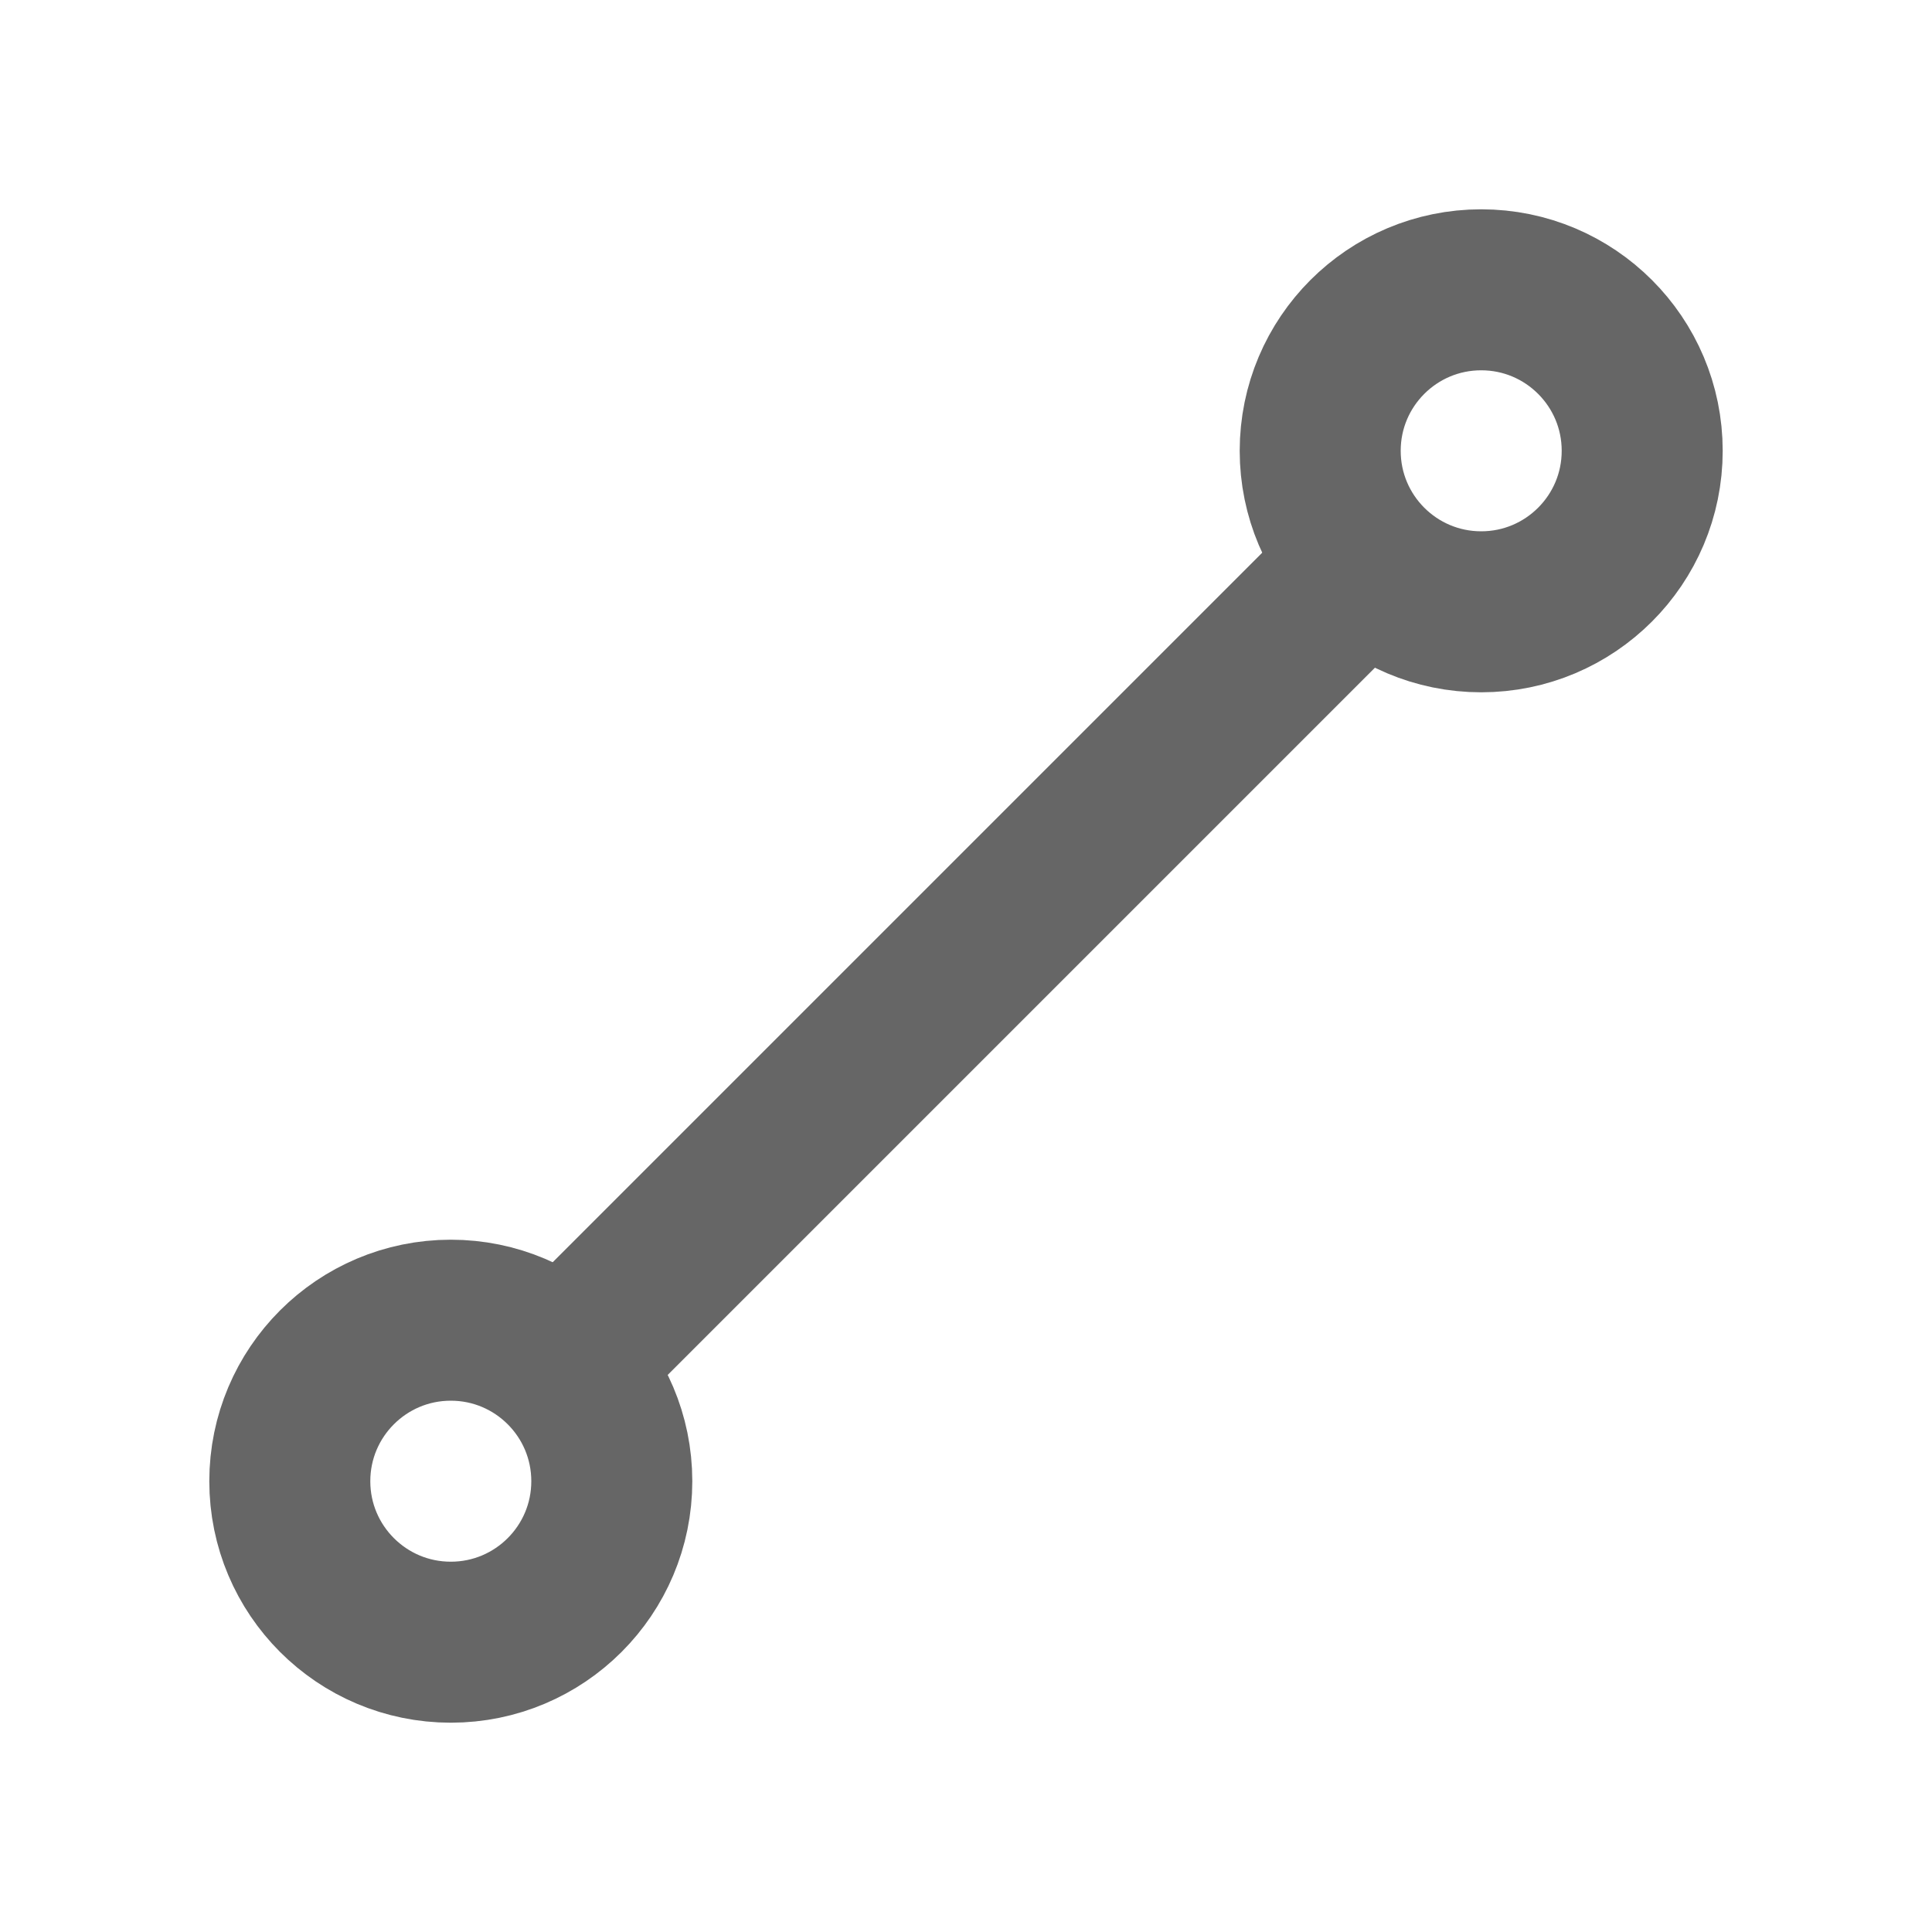
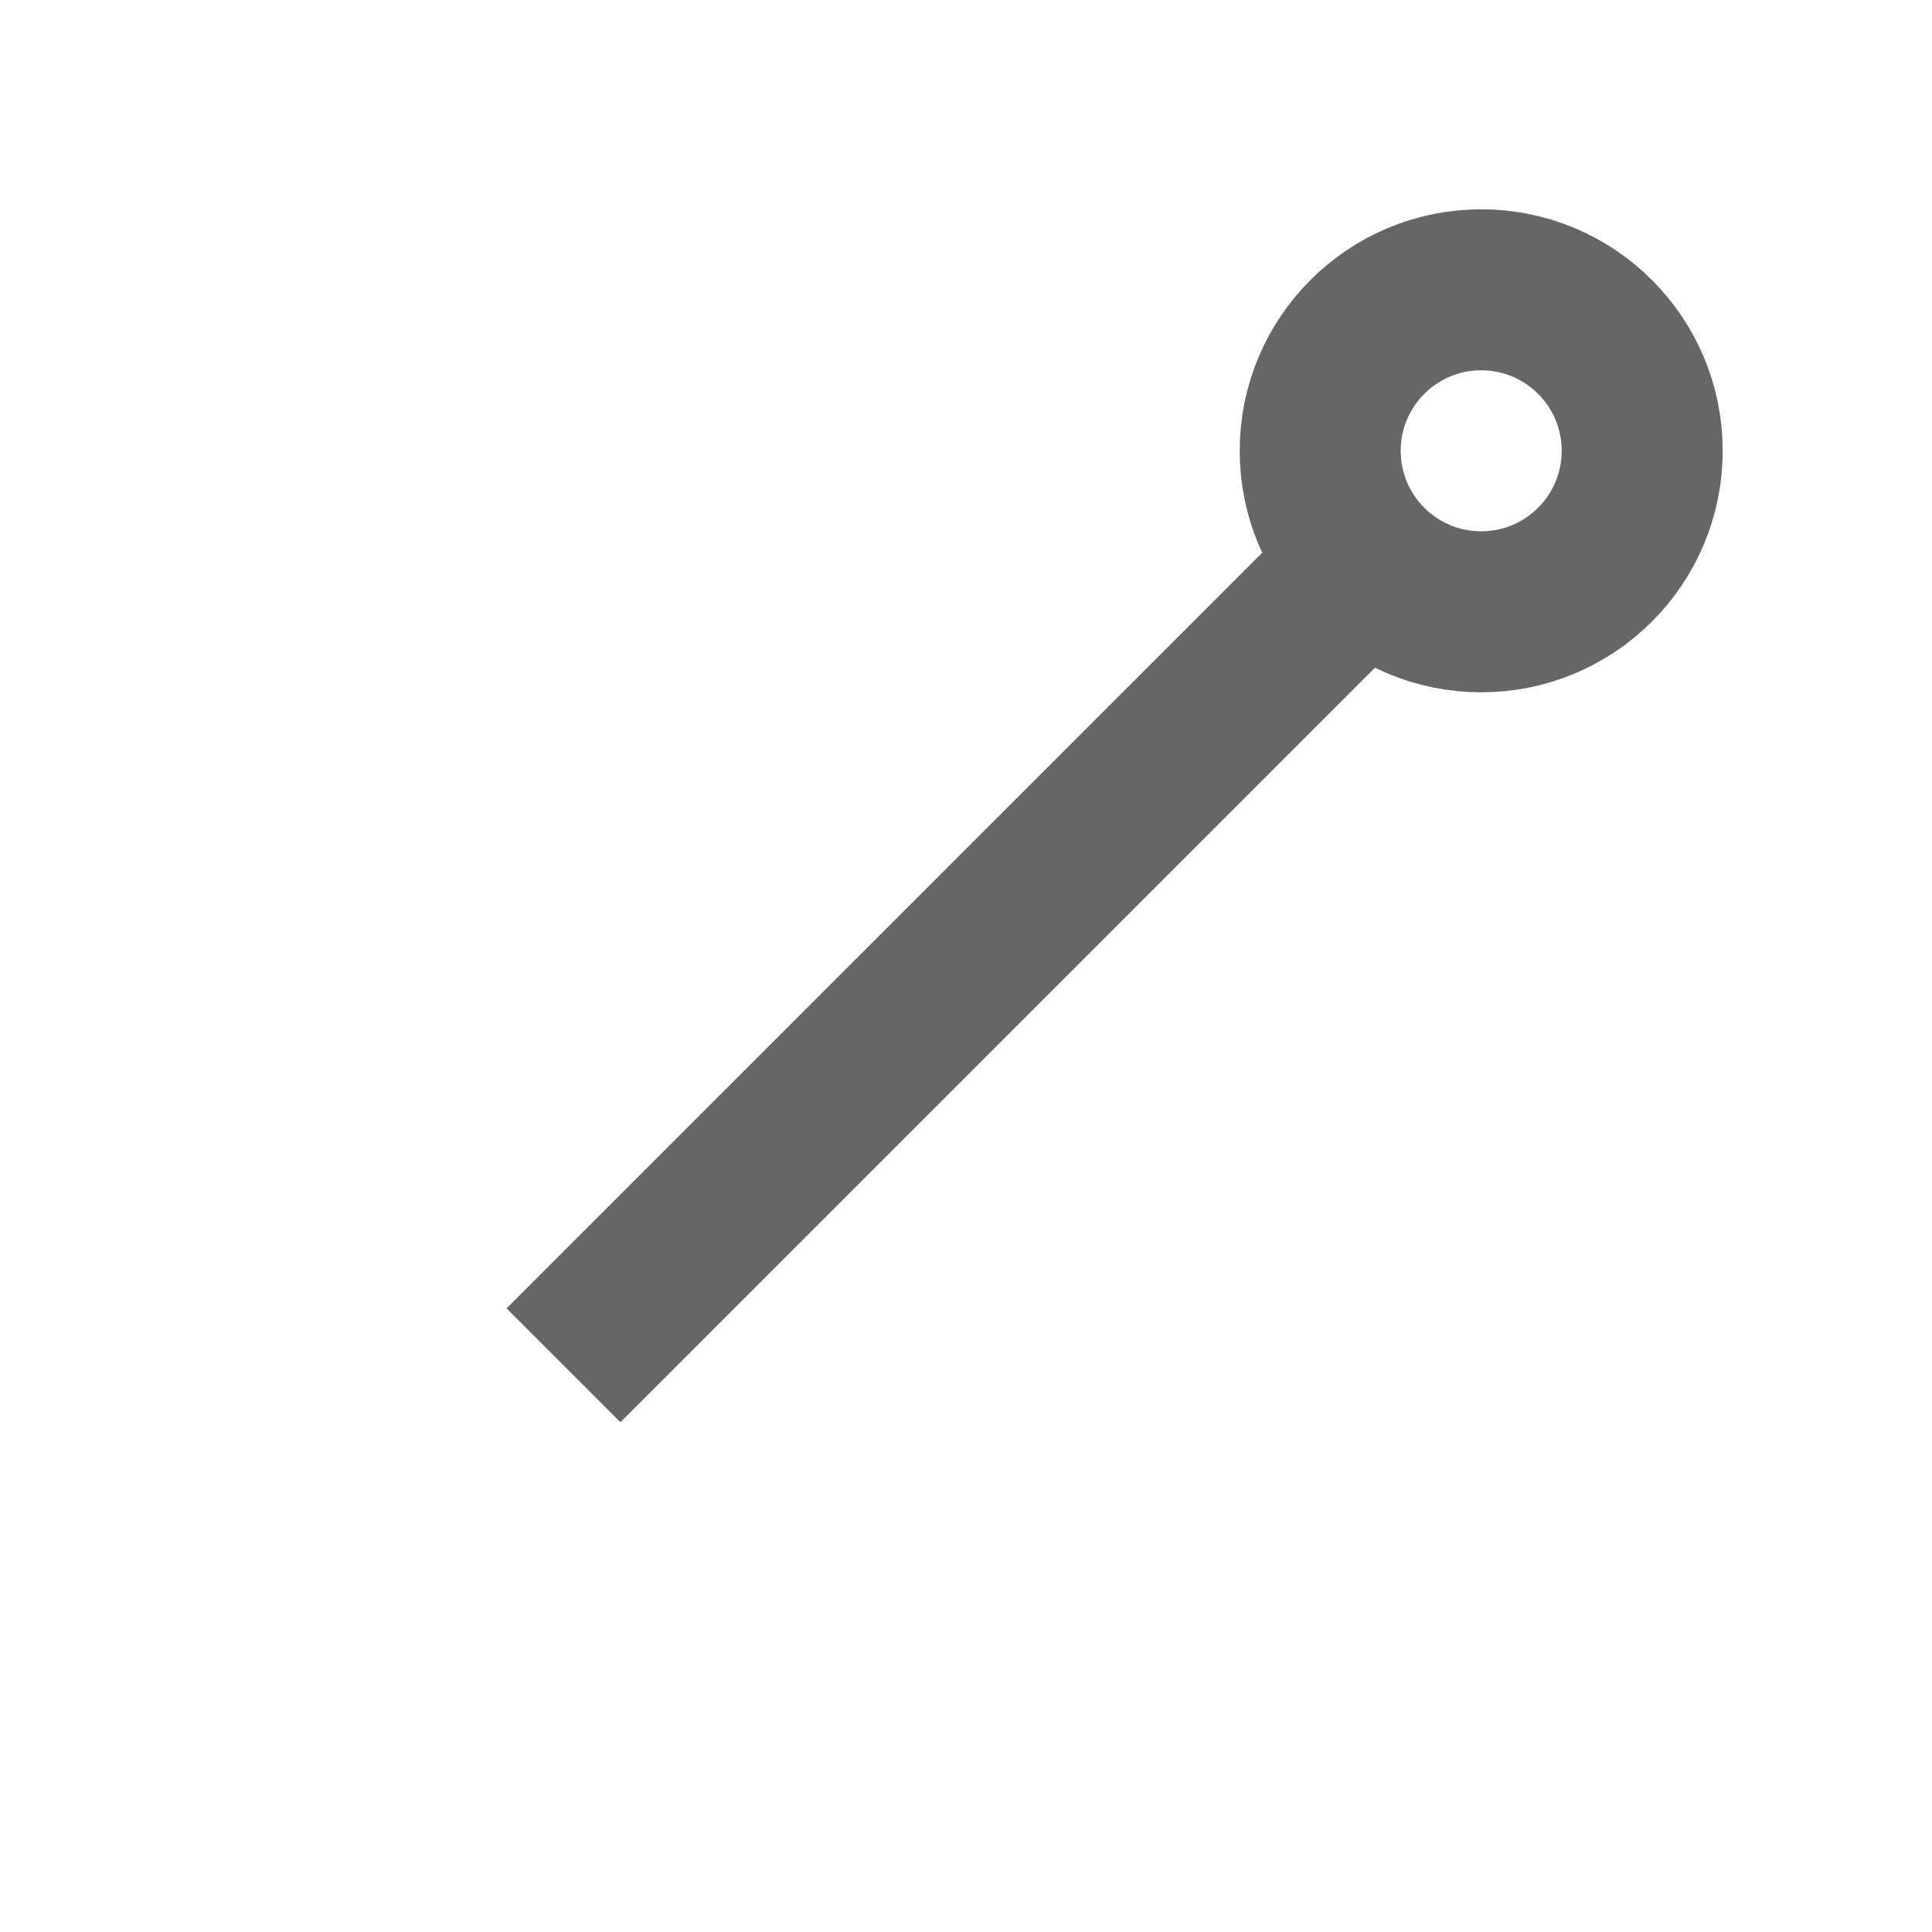
<svg xmlns="http://www.w3.org/2000/svg" version="1.1" id="Layer_1" x="0px" y="0px" viewBox="0 0 60 60" style="enable-background:new 0 0 60 60;" xml:space="preserve">
  <style type="text/css">
	.st0{fill:none;stroke:#666666;stroke-width:5;stroke-miterlimit:10;}
</style>
  <g>
    <line class="st0" x1="17.5" y1="42.4" x2="42.7" y2="17.2" />
    <circle class="st0" cx="46" cy="14" r="5" />
-     <circle class="st0" cx="14" cy="46" r="5" />
  </g>
</svg>